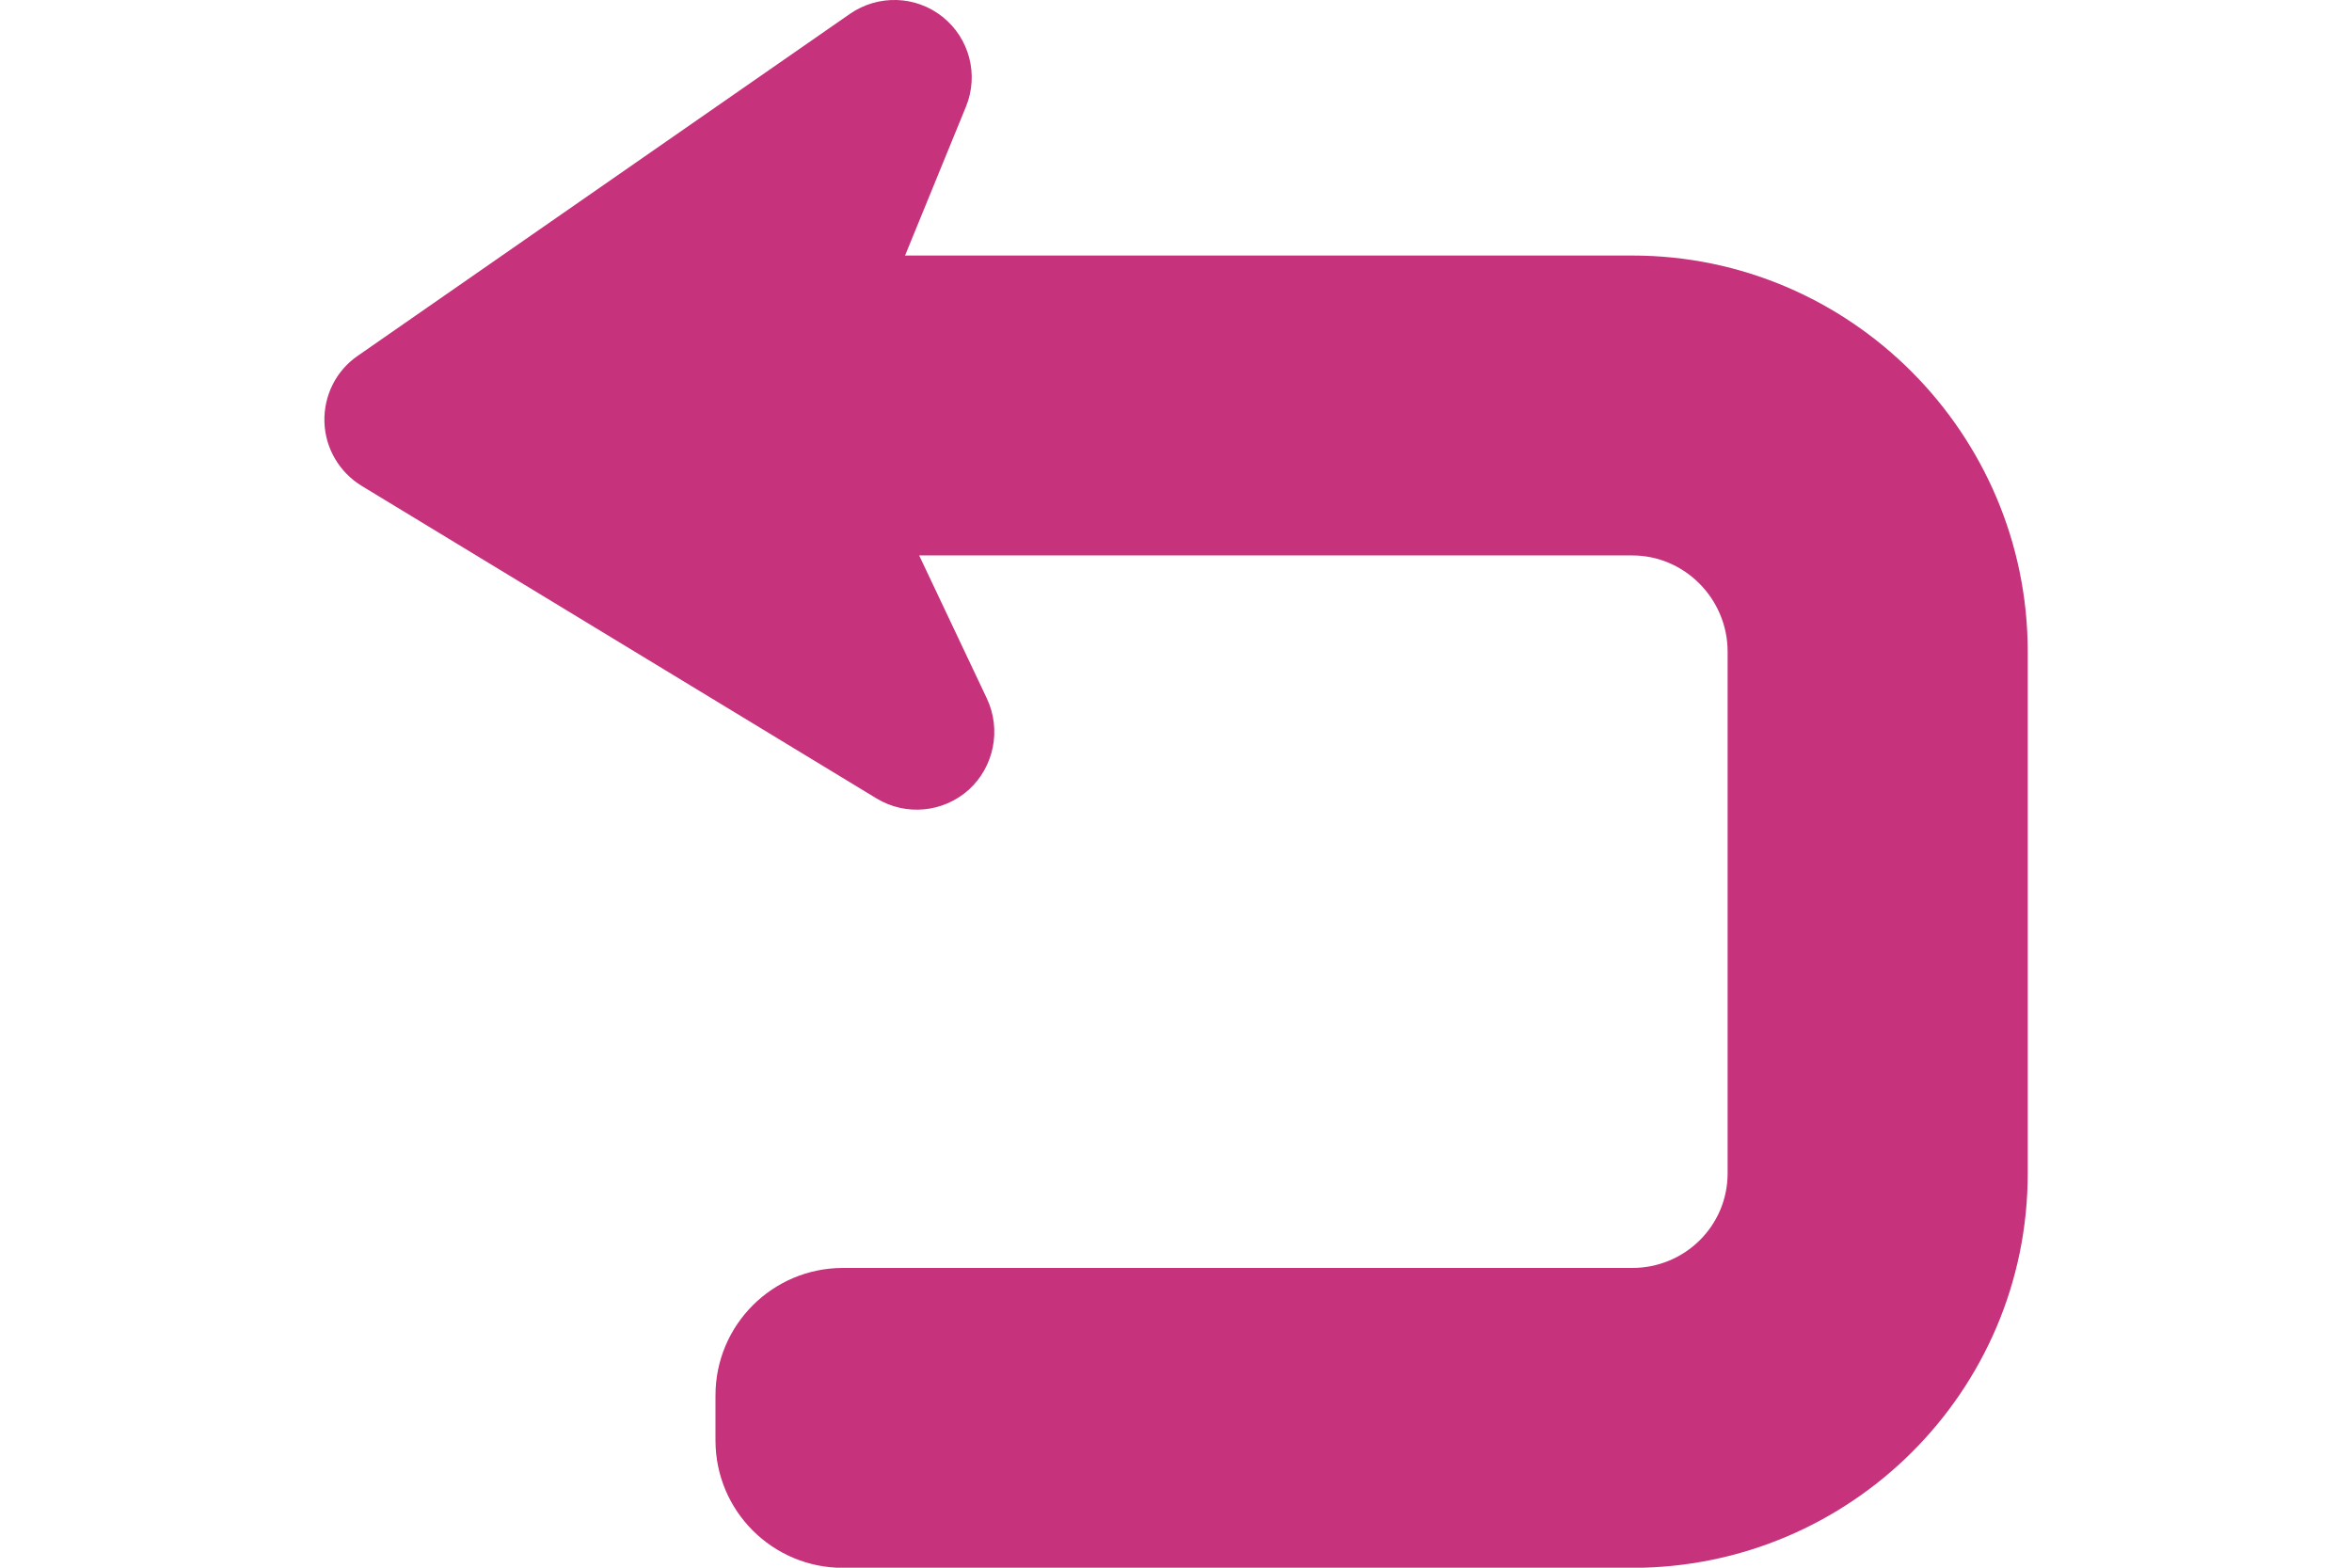
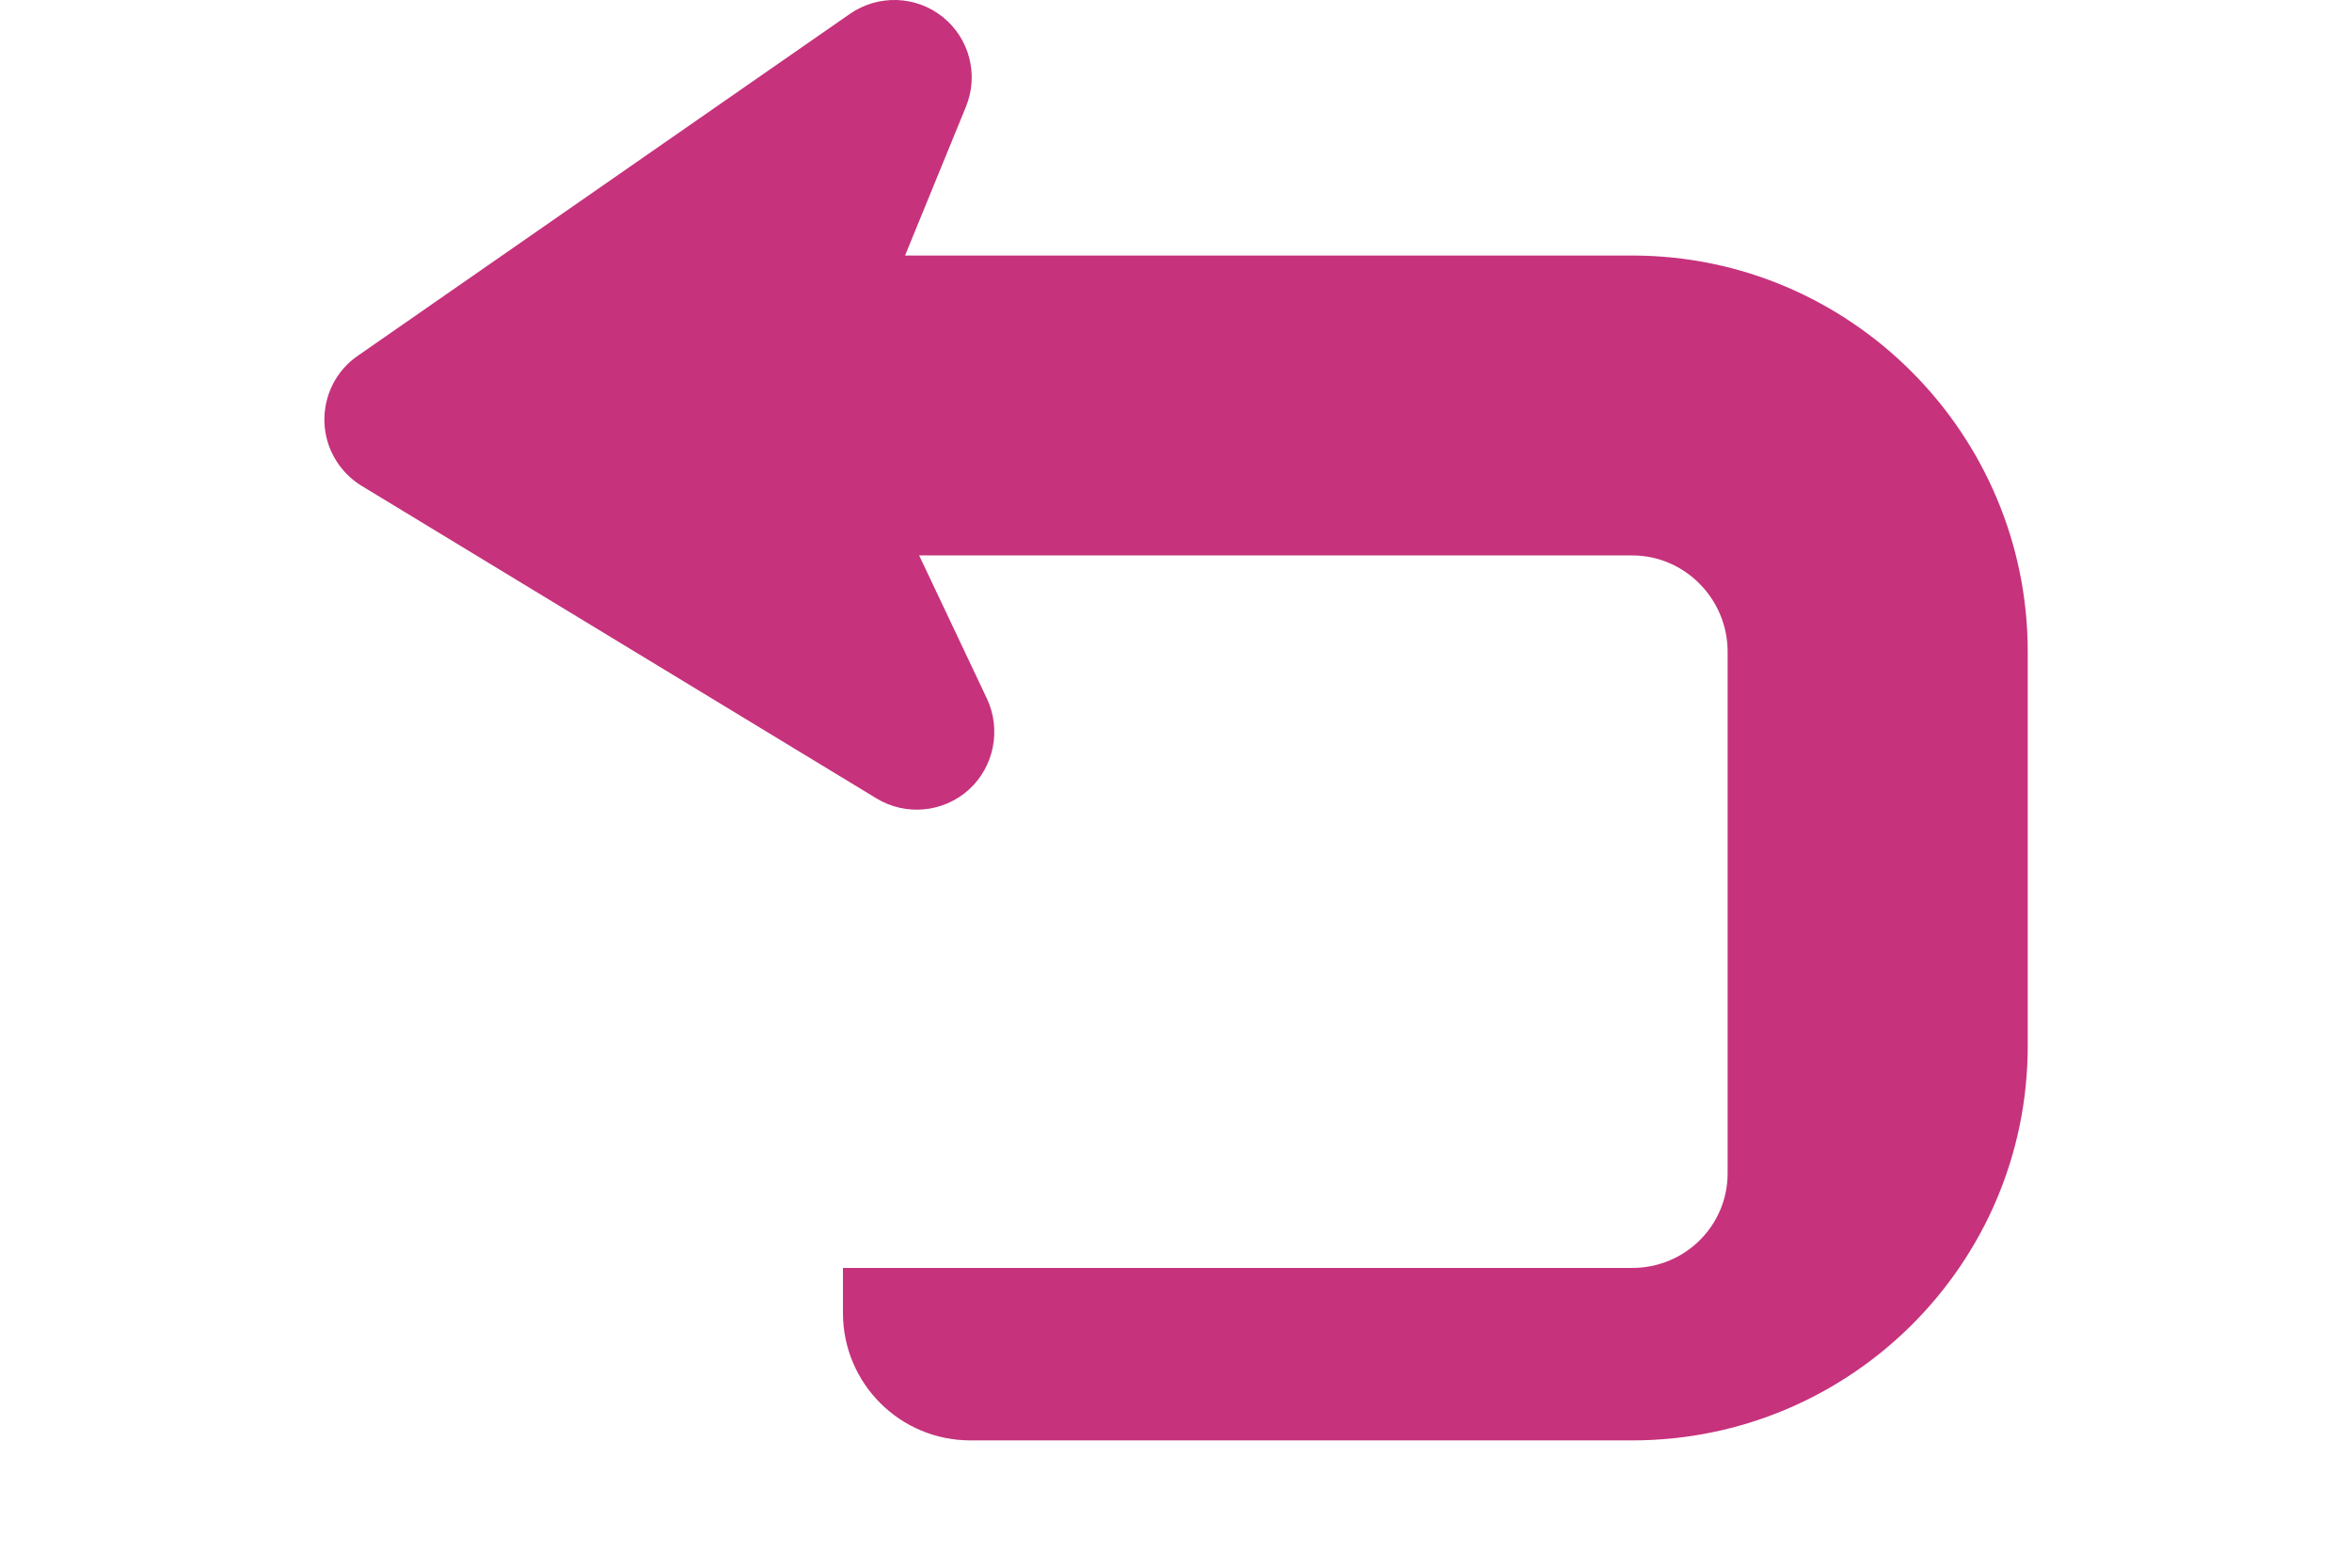
<svg xmlns="http://www.w3.org/2000/svg" version="1.1" id="Layer_1" x="0px" y="0px" viewBox="0 0 1500 1000" style="enable-background:new 0 0 1500 1000;" xml:space="preserve">
  <style type="text/css">
	.st0{fill:#C6327C;}
</style>
  <g>
-     <path class="st0" d="M1041,163H577.2l38.9-95.1c8.2-20.2,2.2-43.4-14.9-57.1c-17.1-13.7-41.1-14.4-59.1-2L228.1,227   c-13.8,9.5-21.7,25.4-21.2,42.2c0.5,16.7,9.5,32,23.7,40.7L559,509.3c18.6,11.3,42.5,9.1,58.8-5.5c16.2-14.7,20.9-38.4,11.6-58.2   l-43.2-91.3H1041c33.5,0,60.8,27.8,60.8,61.4v332.7c0,33.6-27.3,60.4-60.8,60.4H537.6c-44.8,0-81.3,36.3-81.3,81.3v28.7   c0,45,36.4,81.3,81.3,81.3H1041c139,0,252.2-112.6,252.2-251.6V415.7C1293.2,276.7,1180.1,163,1041,163z" />
+     <path class="st0" d="M1041,163H577.2l38.9-95.1c8.2-20.2,2.2-43.4-14.9-57.1c-17.1-13.7-41.1-14.4-59.1-2L228.1,227   c-13.8,9.5-21.7,25.4-21.2,42.2c0.5,16.7,9.5,32,23.7,40.7L559,509.3c18.6,11.3,42.5,9.1,58.8-5.5c16.2-14.7,20.9-38.4,11.6-58.2   l-43.2-91.3H1041c33.5,0,60.8,27.8,60.8,61.4v332.7c0,33.6-27.3,60.4-60.8,60.4H537.6v28.7   c0,45,36.4,81.3,81.3,81.3H1041c139,0,252.2-112.6,252.2-251.6V415.7C1293.2,276.7,1180.1,163,1041,163z" />
  </g>
</svg>